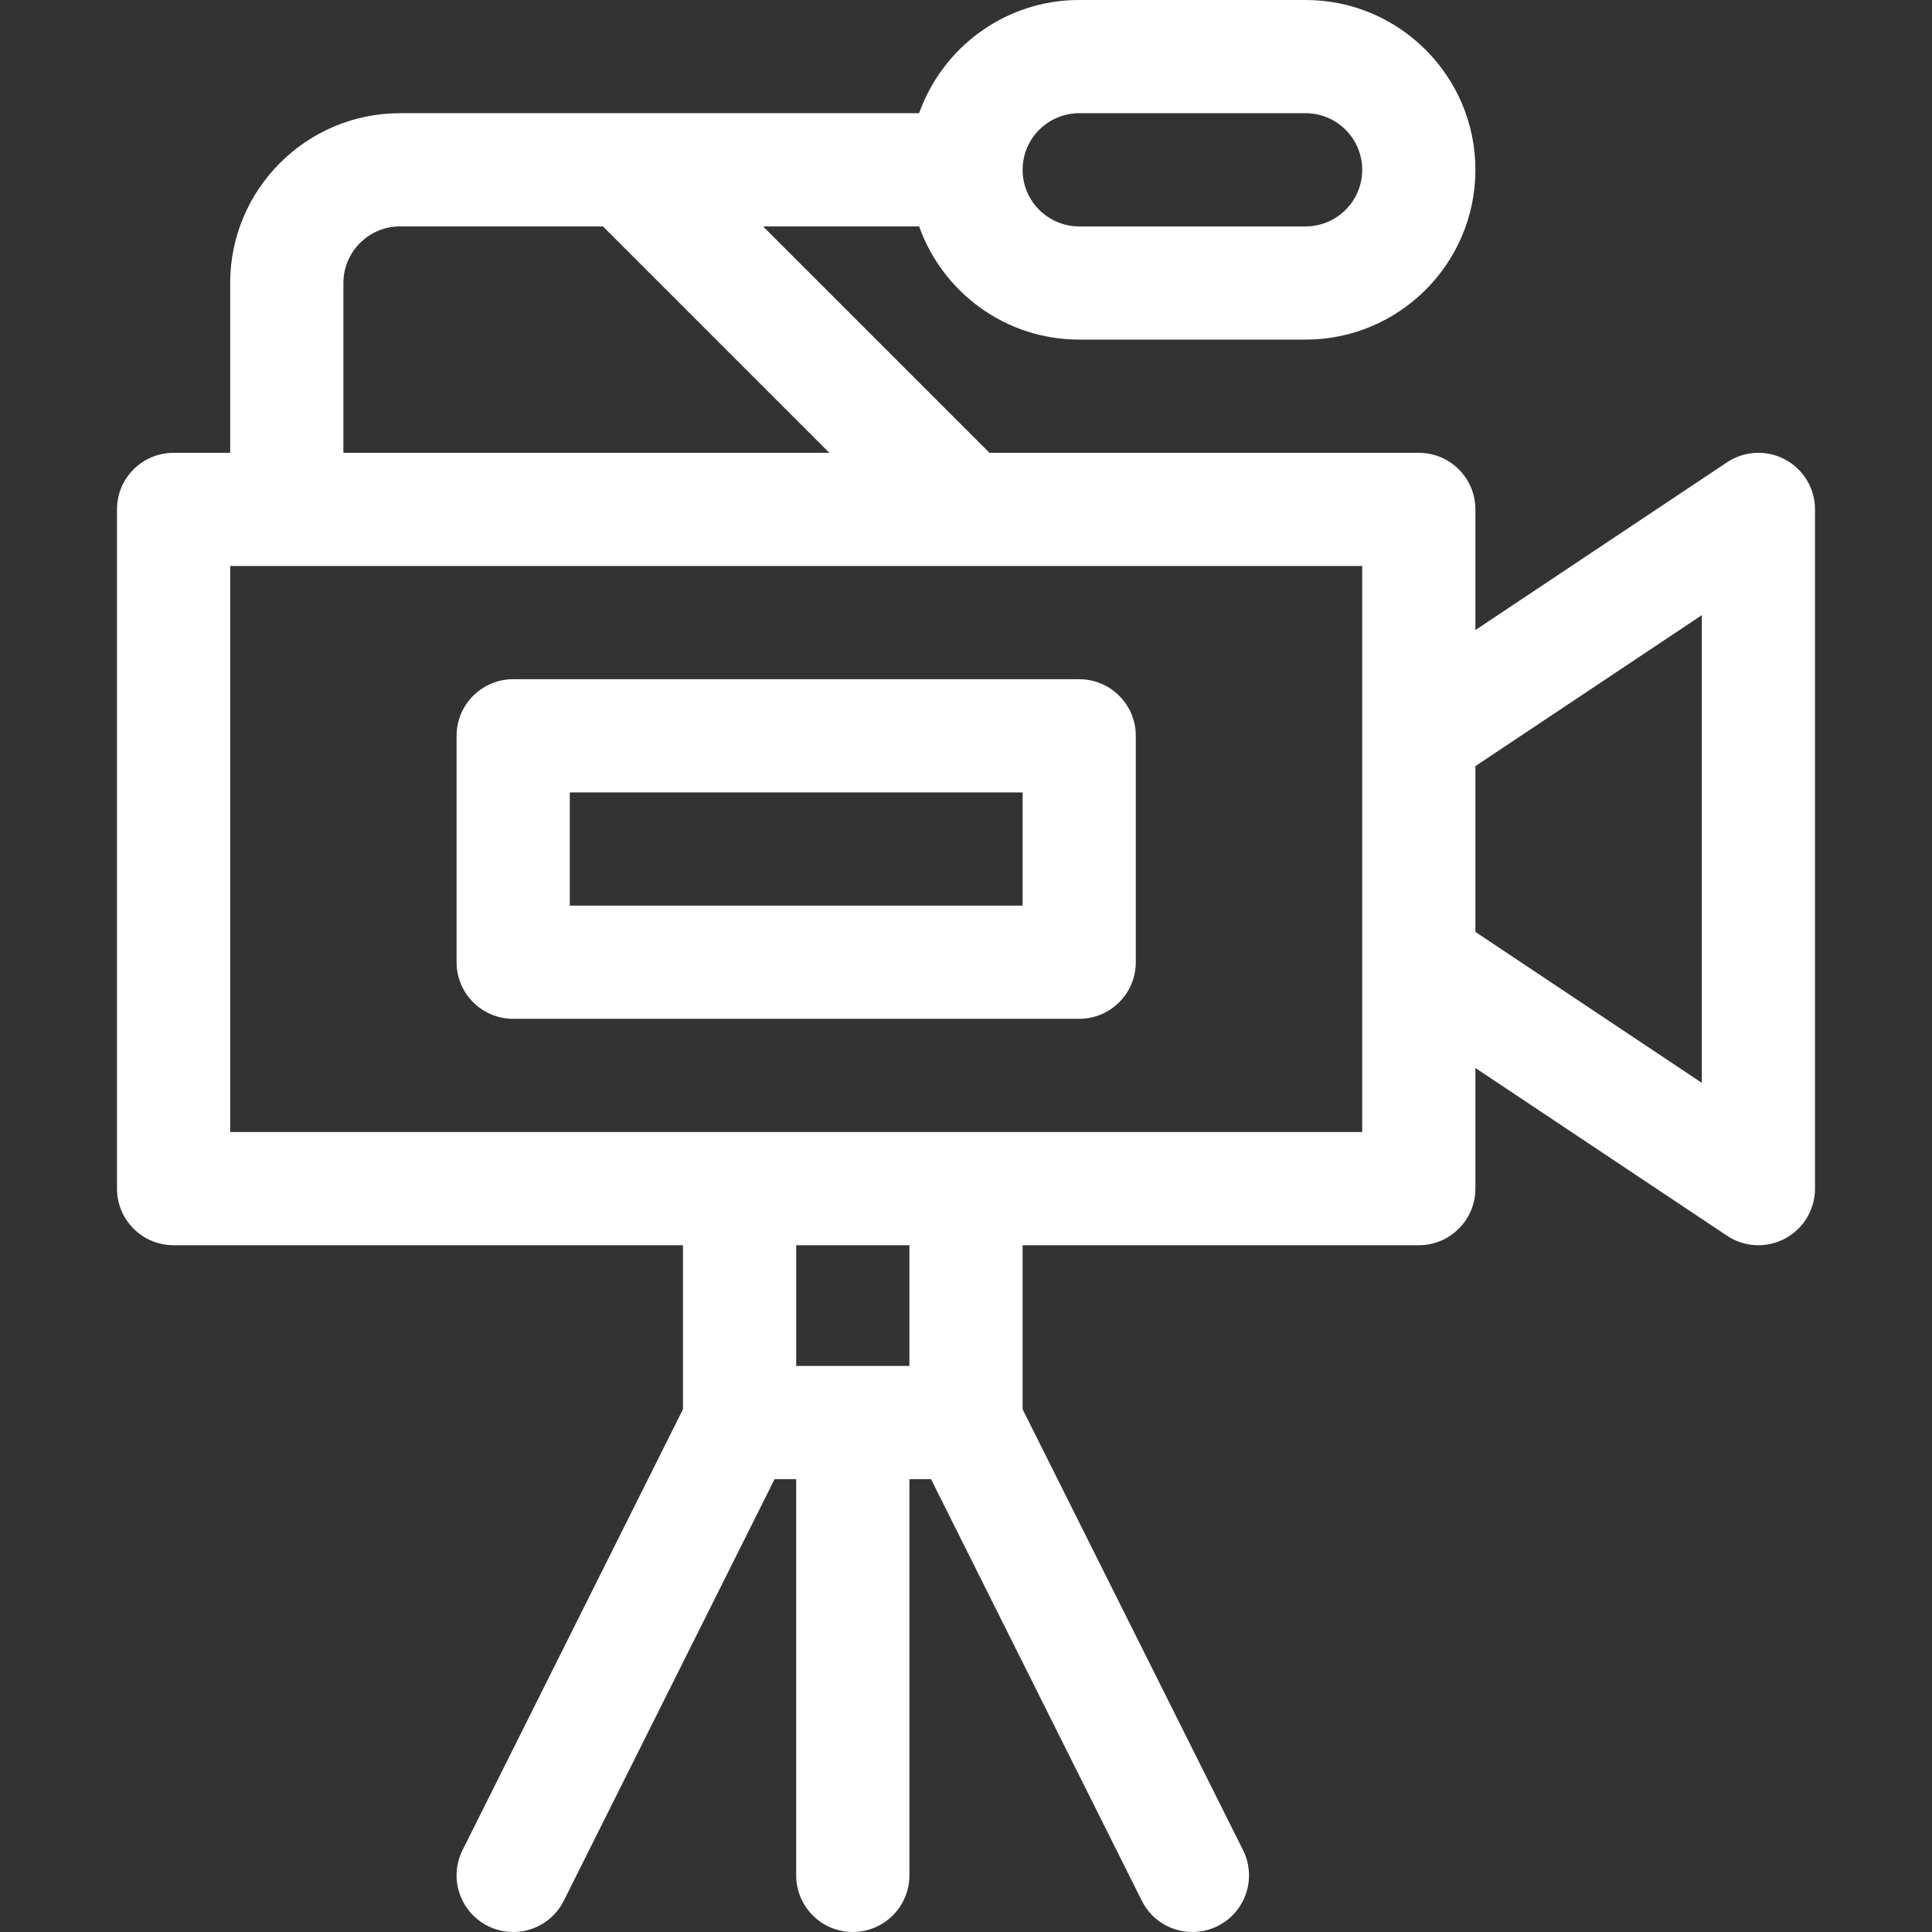
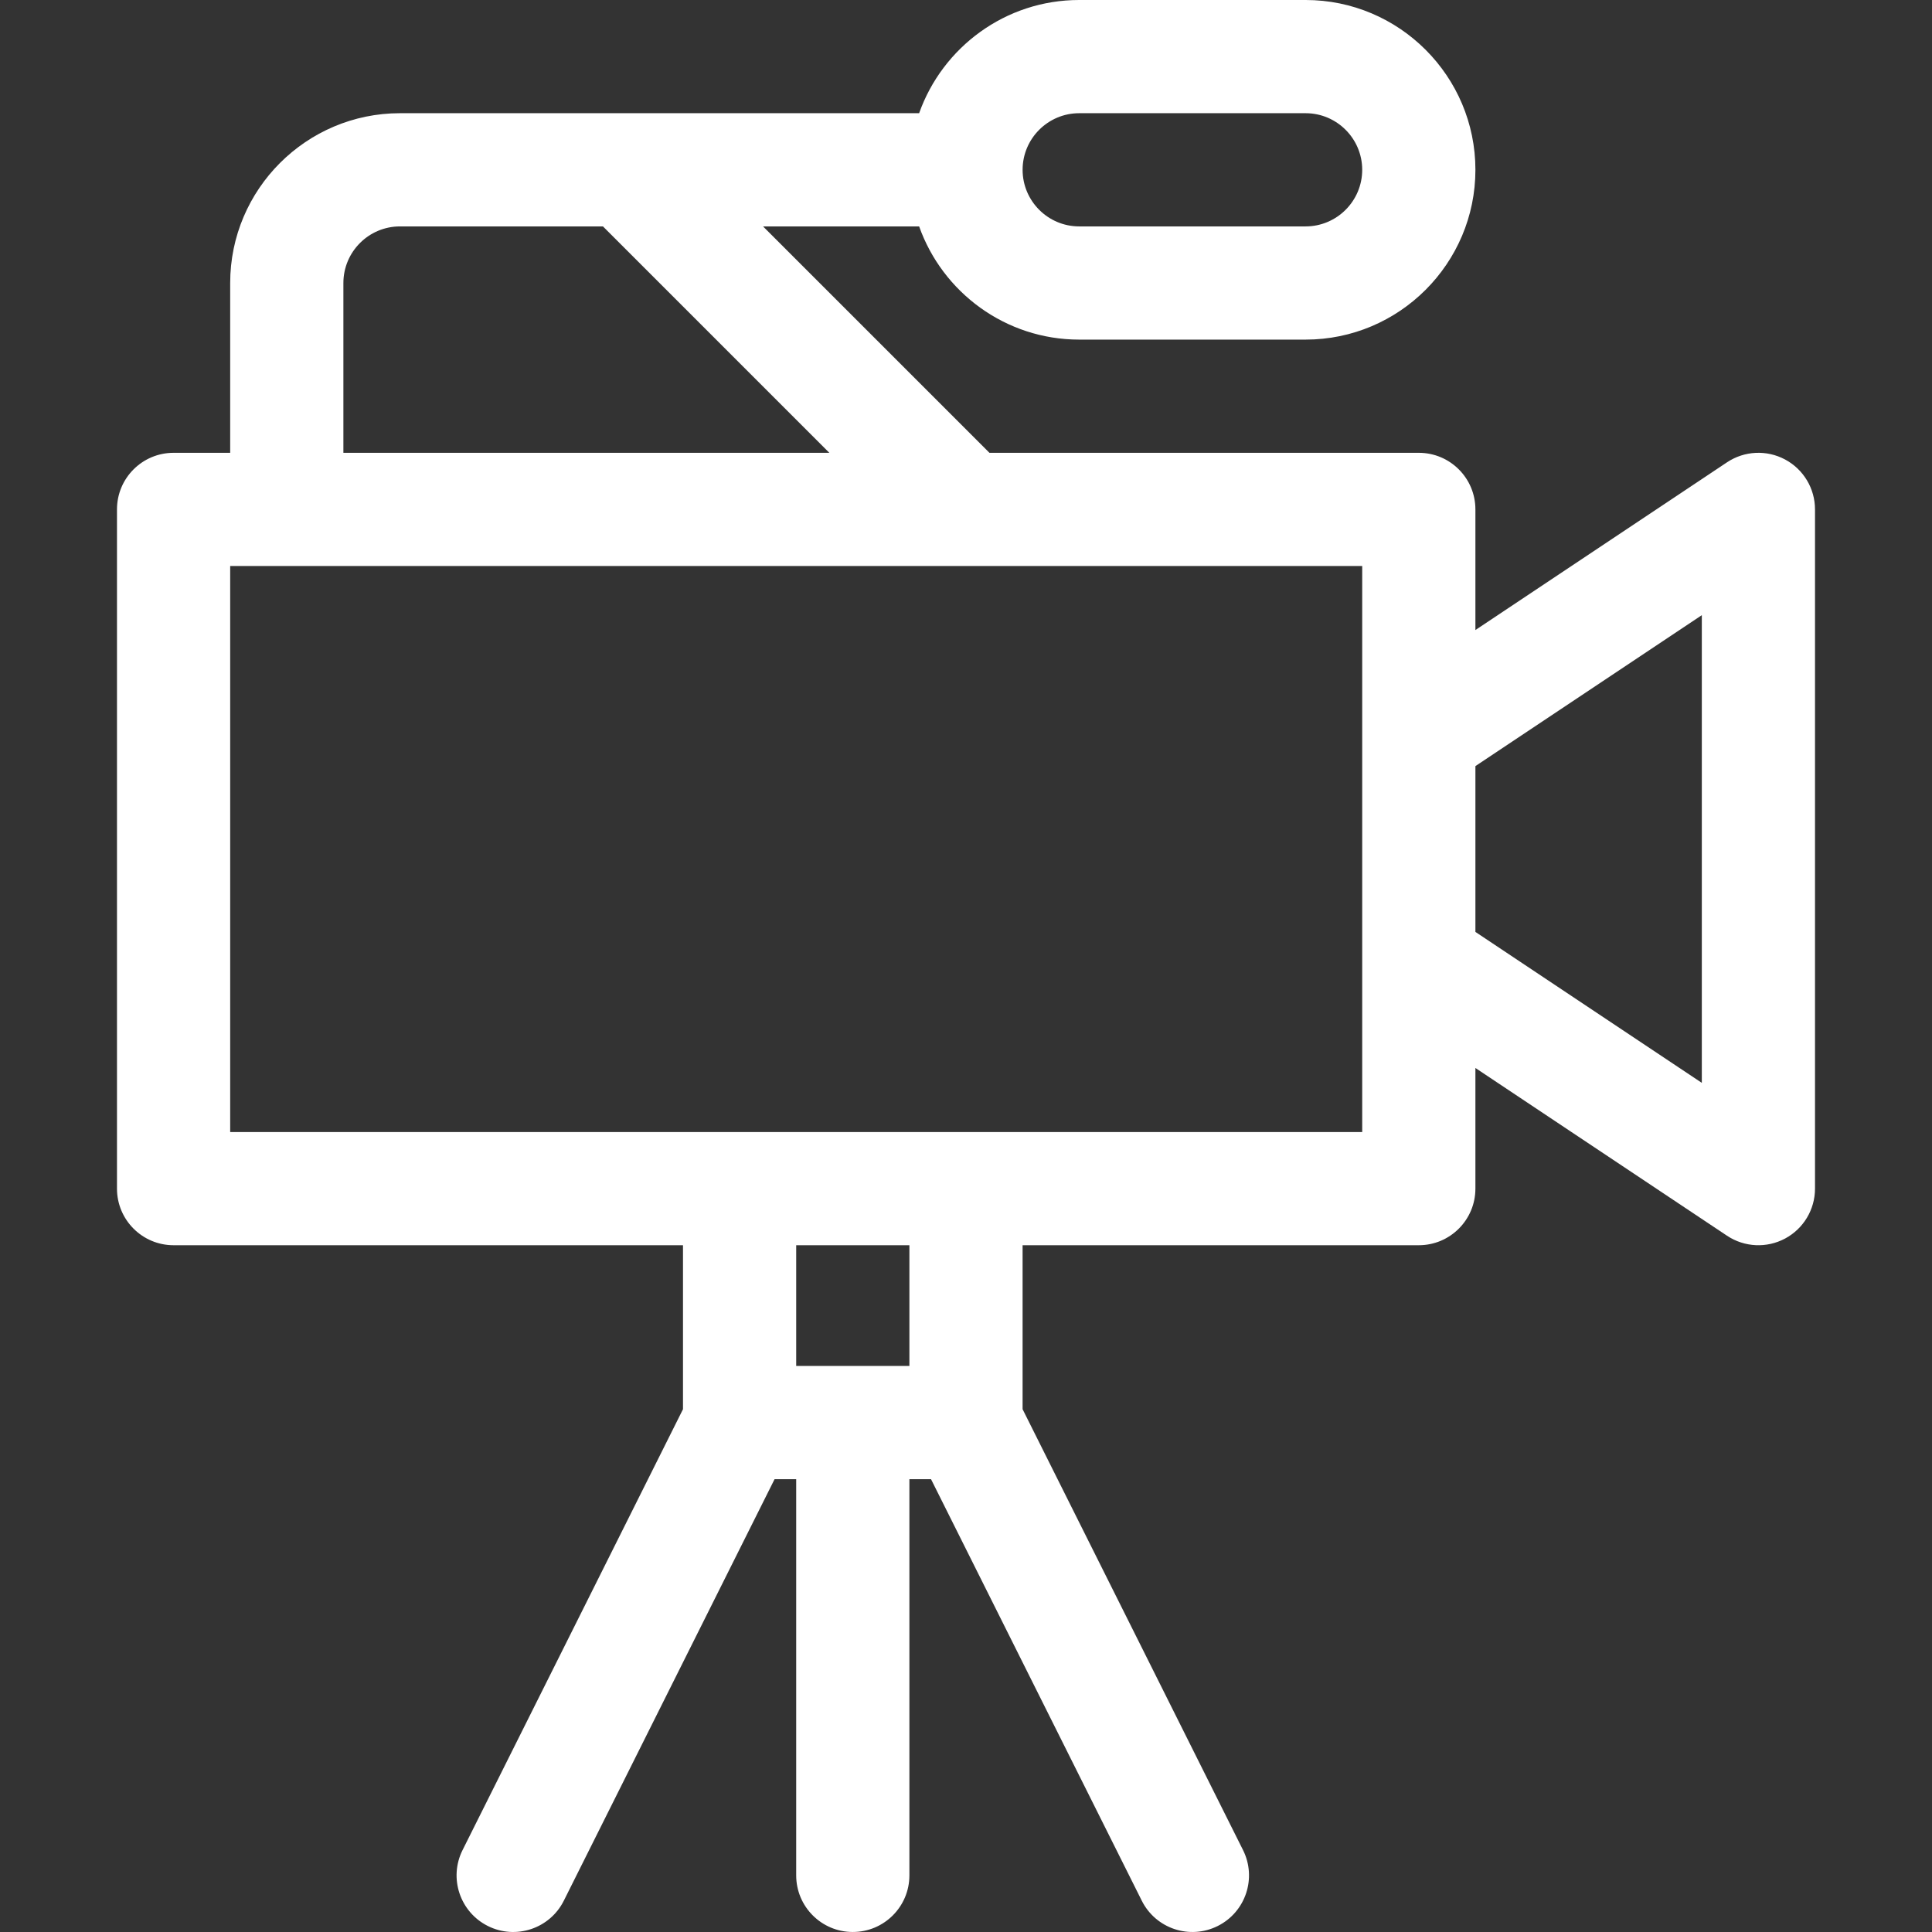
<svg xmlns="http://www.w3.org/2000/svg" id="Capa_1" enable-background="new 0 0 512.004 512.004" height="512" viewBox="0 0 512.004 512.004" width="512">
  <rect x="0" y="0" width="512.004" height="512.004" fill="#333333" stroke="none" />
  <g>
    <path fill="#ffffff" d="m286.002 90h60c24.813 0 45-20.187 45-45s-20.187-45-45-45h-60c-19.555 0-36.228 12.542-42.42 30-19.528 0-118.193 0-137.58 0-24.813 0-45 20.187-45 45v45h-15c-8.284 0-15 6.716-15 15v180c0 8.284 6.716 15 15 15h135v43.459l-58.416 116.833c-3.705 7.41-.701 16.419 6.708 20.125 7.424 3.712 16.427.687 20.125-6.708l55.853-111.709h5.729v105c0 8.284 6.716 15 15 15s15-6.716 15-15v-105h5.729l55.854 111.708c3.706 7.411 12.717 10.413 20.125 6.708 7.41-3.705 10.413-12.715 6.708-20.125l-58.417-116.833v-43.458h105c8.284 0 15-6.716 15-15v-31.972l66.68 44.453c4.609 3.073 10.529 3.351 15.398.744 4.877-2.61 7.922-7.693 7.922-13.225v-180c0-5.532-3.045-10.615-7.922-13.225-4.878-2.611-10.796-2.324-15.398.744l-66.68 44.453v-31.972c0-8.284-6.716-15-15-15h-113.785l-60-60h41.367c6.192 17.458 22.865 30 42.42 30zm0-60h60c8.271 0 15 6.729 15 15s-6.729 15-15 15h-60c-8.271 0-15-6.729-15-15s6.729-15 15-15zm-45 332h-30v-32h30zm210-198.972v123.944l-60-40v-43.944zm-90 31.868v105.104h-300v-150h300zm-141.213-74.896h-128.787v-45c0-8.271 6.729-15 15-15h53.787z" />
-     <path fill="#ffffff" d="m121.002 195v60c0 8.284 6.716 15 15 15h150c8.284 0 15-6.716 15-15v-60c0-8.284-6.716-15-15-15h-150c-8.284 0-15 6.716-15 15zm30 15h120v30h-120z" />
  </g>
</svg>